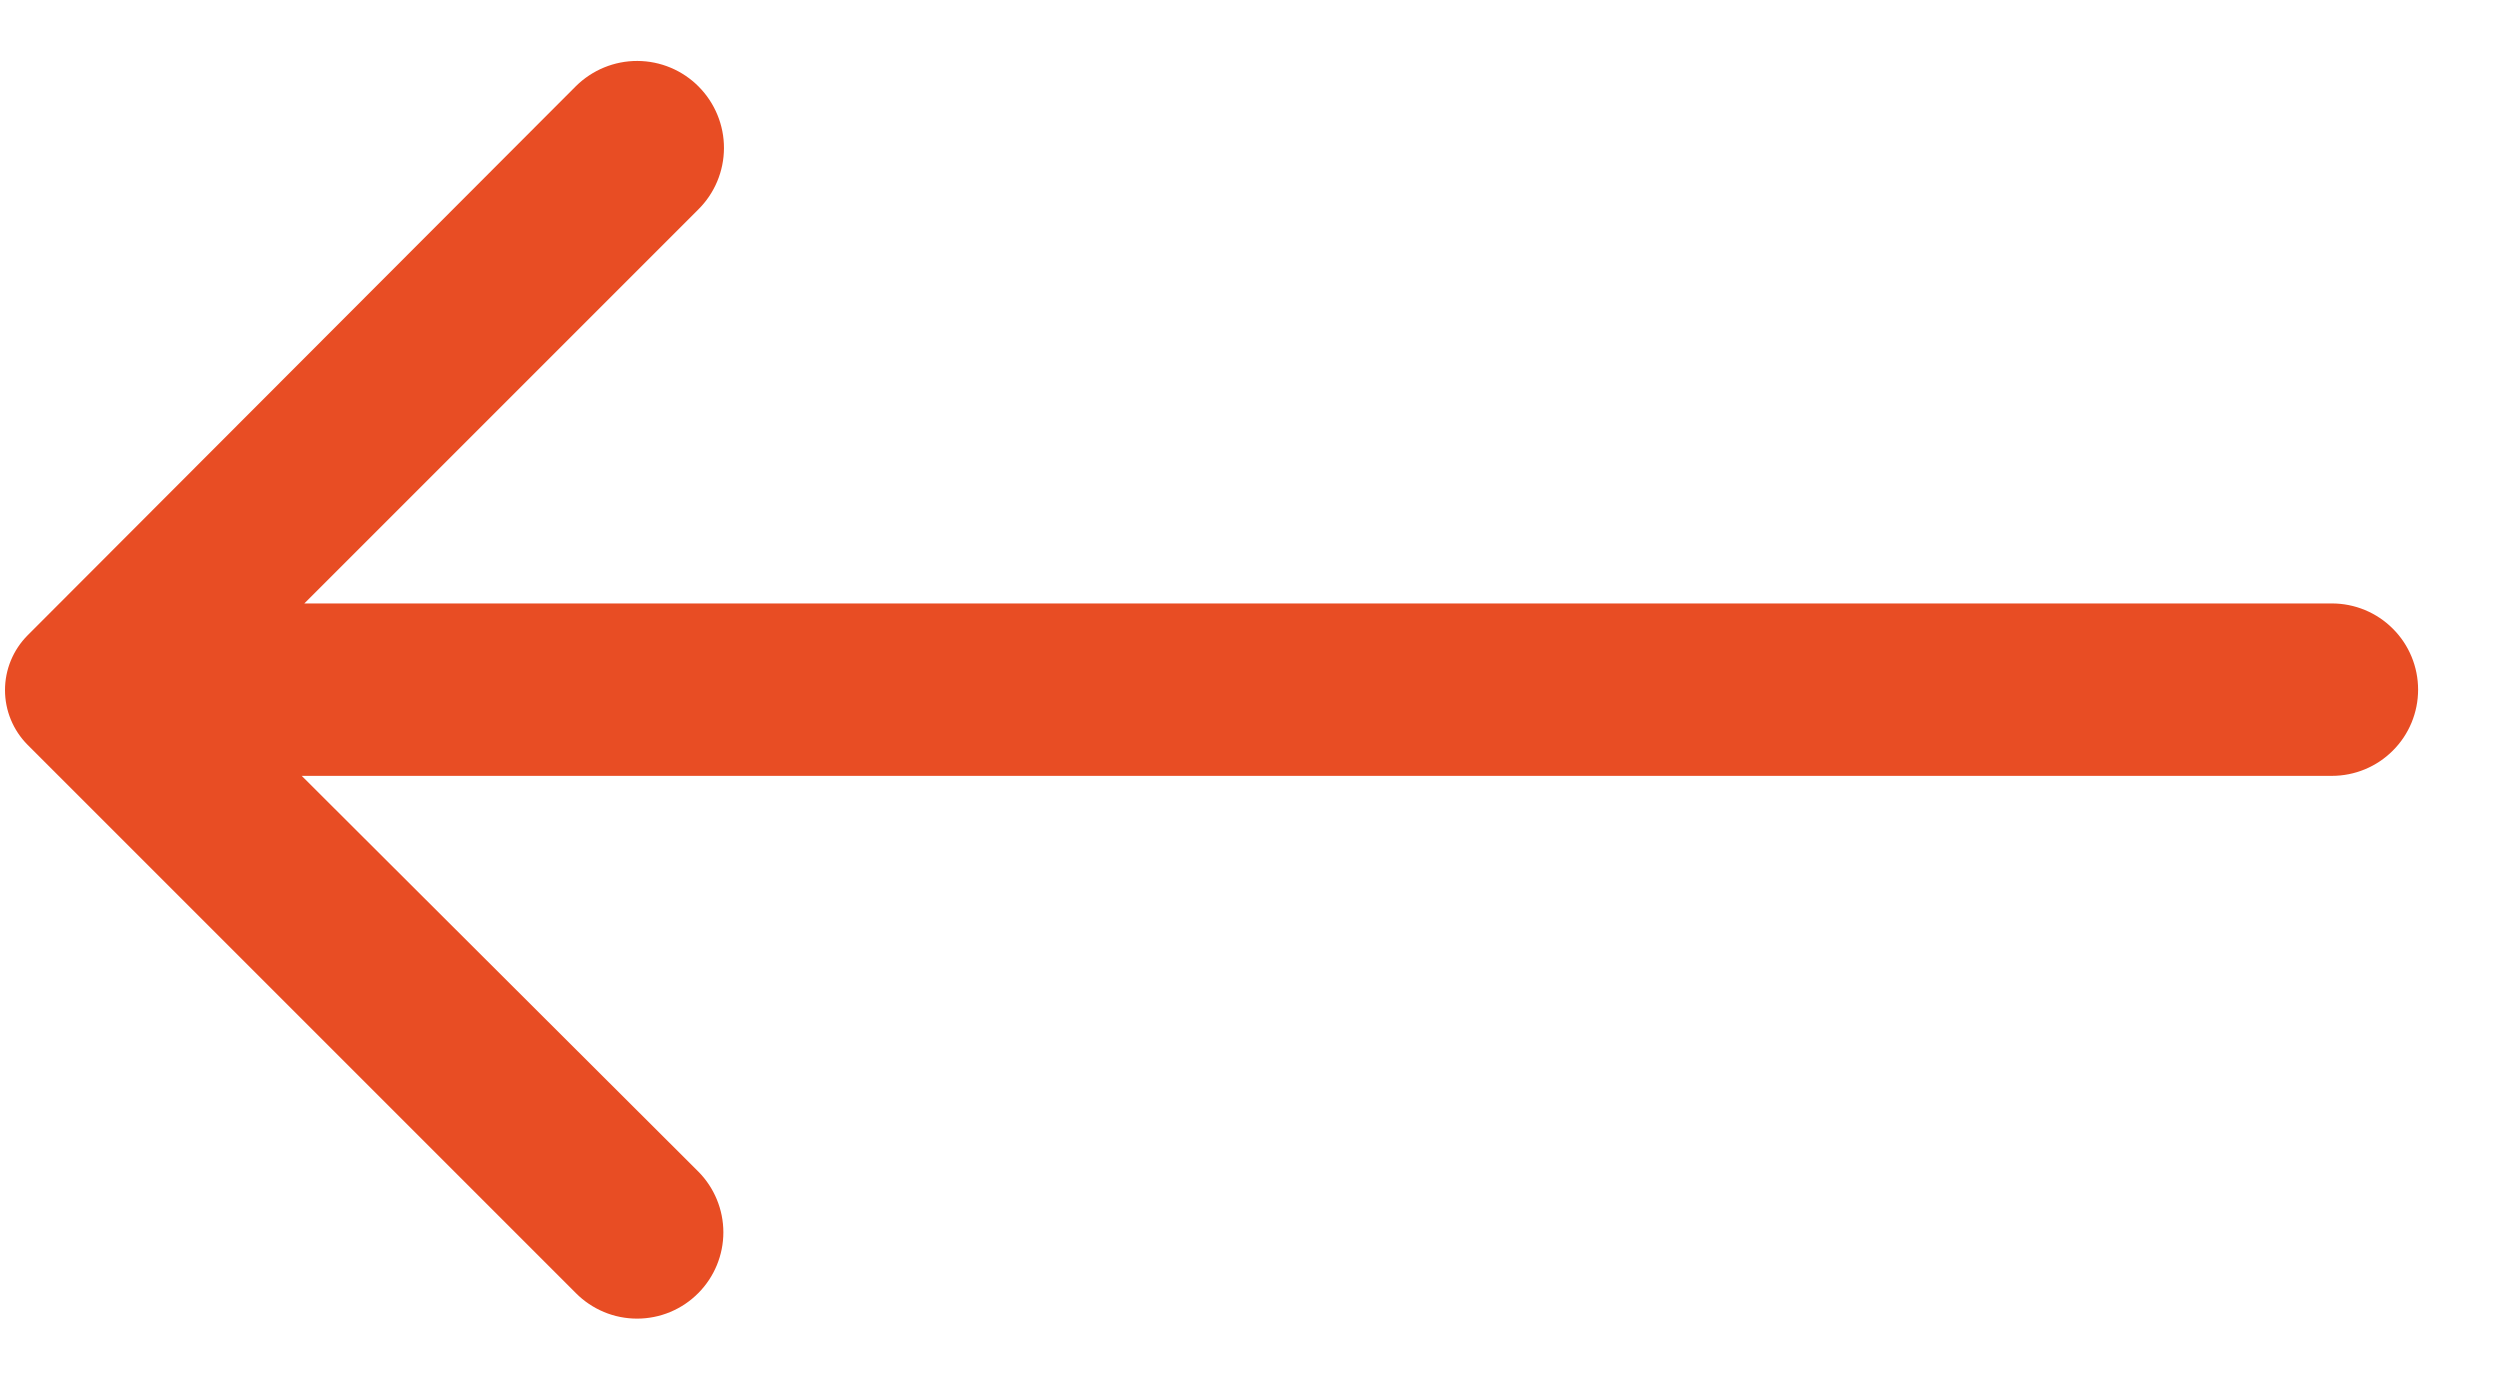
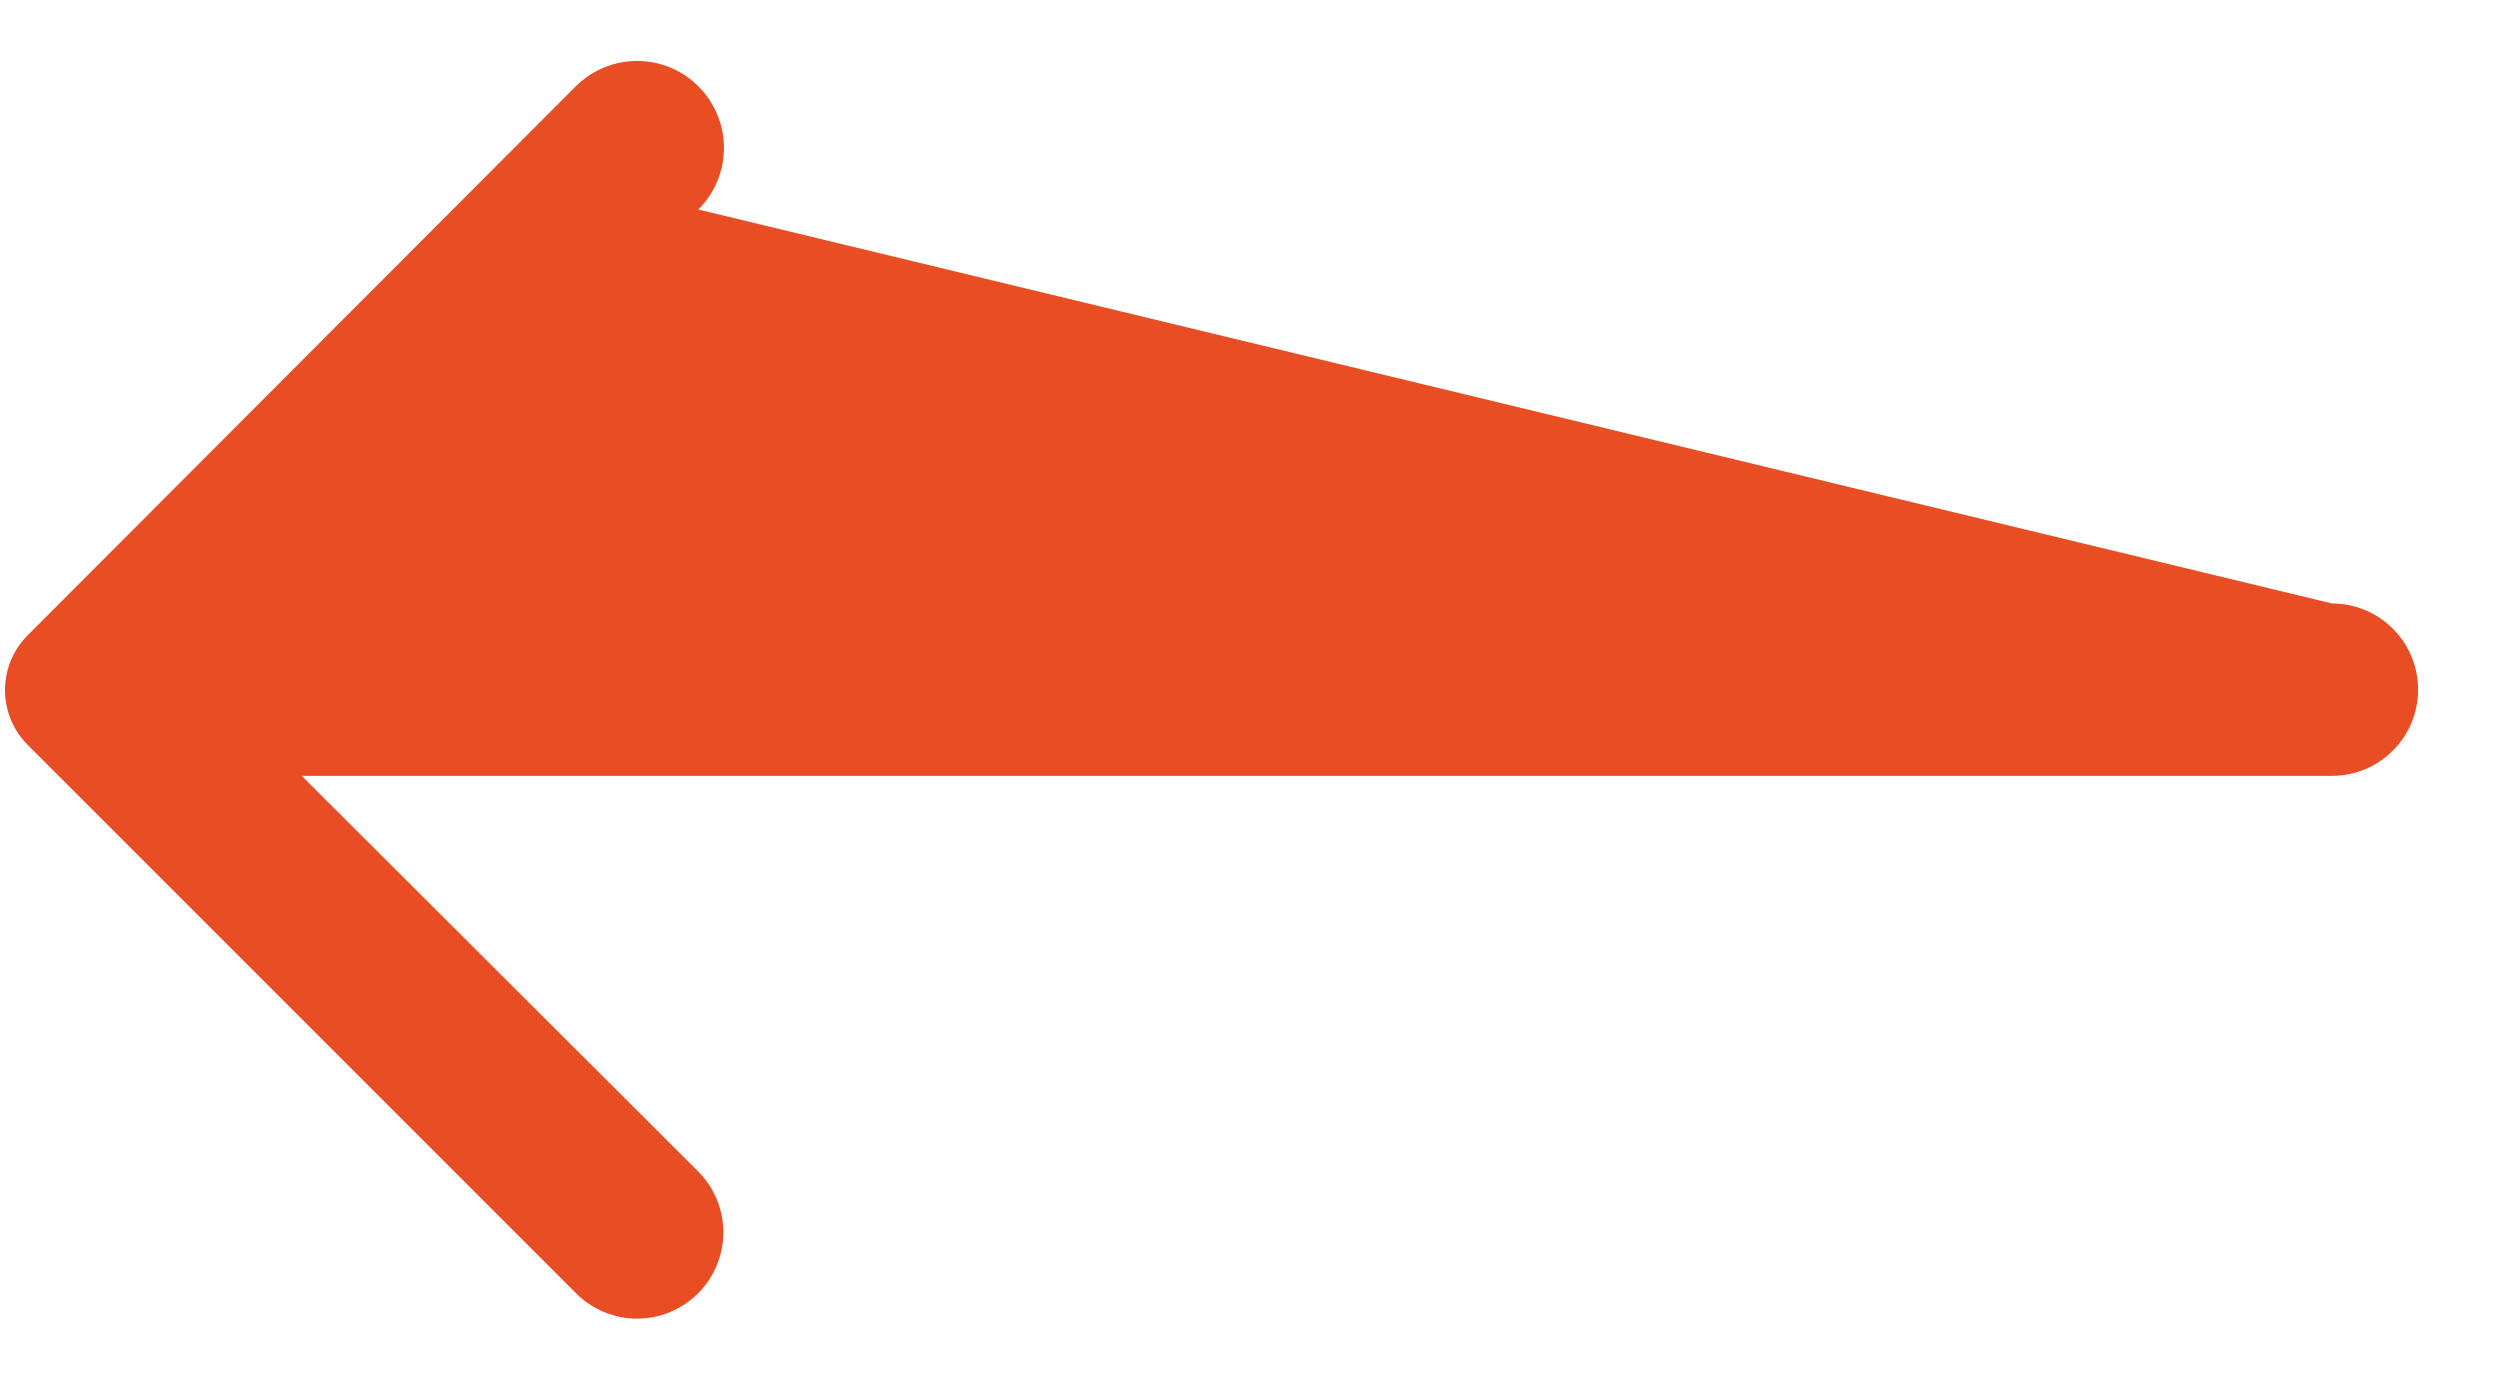
<svg xmlns="http://www.w3.org/2000/svg" width="29" height="16" viewBox="0 0 29 16" fill="none">
-   <path d="M8.1 15C8.286 14.813 8.391 14.559 8.391 14.295C8.391 14.031 8.286 13.777 8.1 13.59L3.5 9H27.05C27.315 9 27.57 8.895 27.757 8.707C27.945 8.52 28.05 8.265 28.05 8C28.05 7.735 27.945 7.48 27.757 7.293C27.57 7.105 27.315 7 27.05 7H3.53L8.1 2.43C8.29 2.242 8.397 1.986 8.398 1.719C8.399 1.451 8.293 1.195 8.105 1.005C7.917 0.815 7.661 0.708 7.394 0.707C7.126 0.706 6.87 0.812 6.68 1L0.32 7.37C0.152 7.539 0.058 7.767 0.058 8.005C0.058 8.243 0.152 8.471 0.32 8.64L6.68 15C6.773 15.094 6.884 15.168 7.005 15.219C7.127 15.27 7.258 15.296 7.39 15.296C7.522 15.296 7.653 15.27 7.775 15.219C7.897 15.168 8.007 15.094 8.1 15Z" fill="#E84D24" />
+   <path d="M8.1 15C8.286 14.813 8.391 14.559 8.391 14.295C8.391 14.031 8.286 13.777 8.1 13.59L3.5 9H27.05C27.315 9 27.57 8.895 27.757 8.707C27.945 8.52 28.05 8.265 28.05 8C28.05 7.735 27.945 7.48 27.757 7.293C27.57 7.105 27.315 7 27.05 7L8.1 2.43C8.29 2.242 8.397 1.986 8.398 1.719C8.399 1.451 8.293 1.195 8.105 1.005C7.917 0.815 7.661 0.708 7.394 0.707C7.126 0.706 6.87 0.812 6.68 1L0.32 7.37C0.152 7.539 0.058 7.767 0.058 8.005C0.058 8.243 0.152 8.471 0.32 8.64L6.68 15C6.773 15.094 6.884 15.168 7.005 15.219C7.127 15.27 7.258 15.296 7.39 15.296C7.522 15.296 7.653 15.27 7.775 15.219C7.897 15.168 8.007 15.094 8.1 15Z" fill="#E84D24" />
</svg>